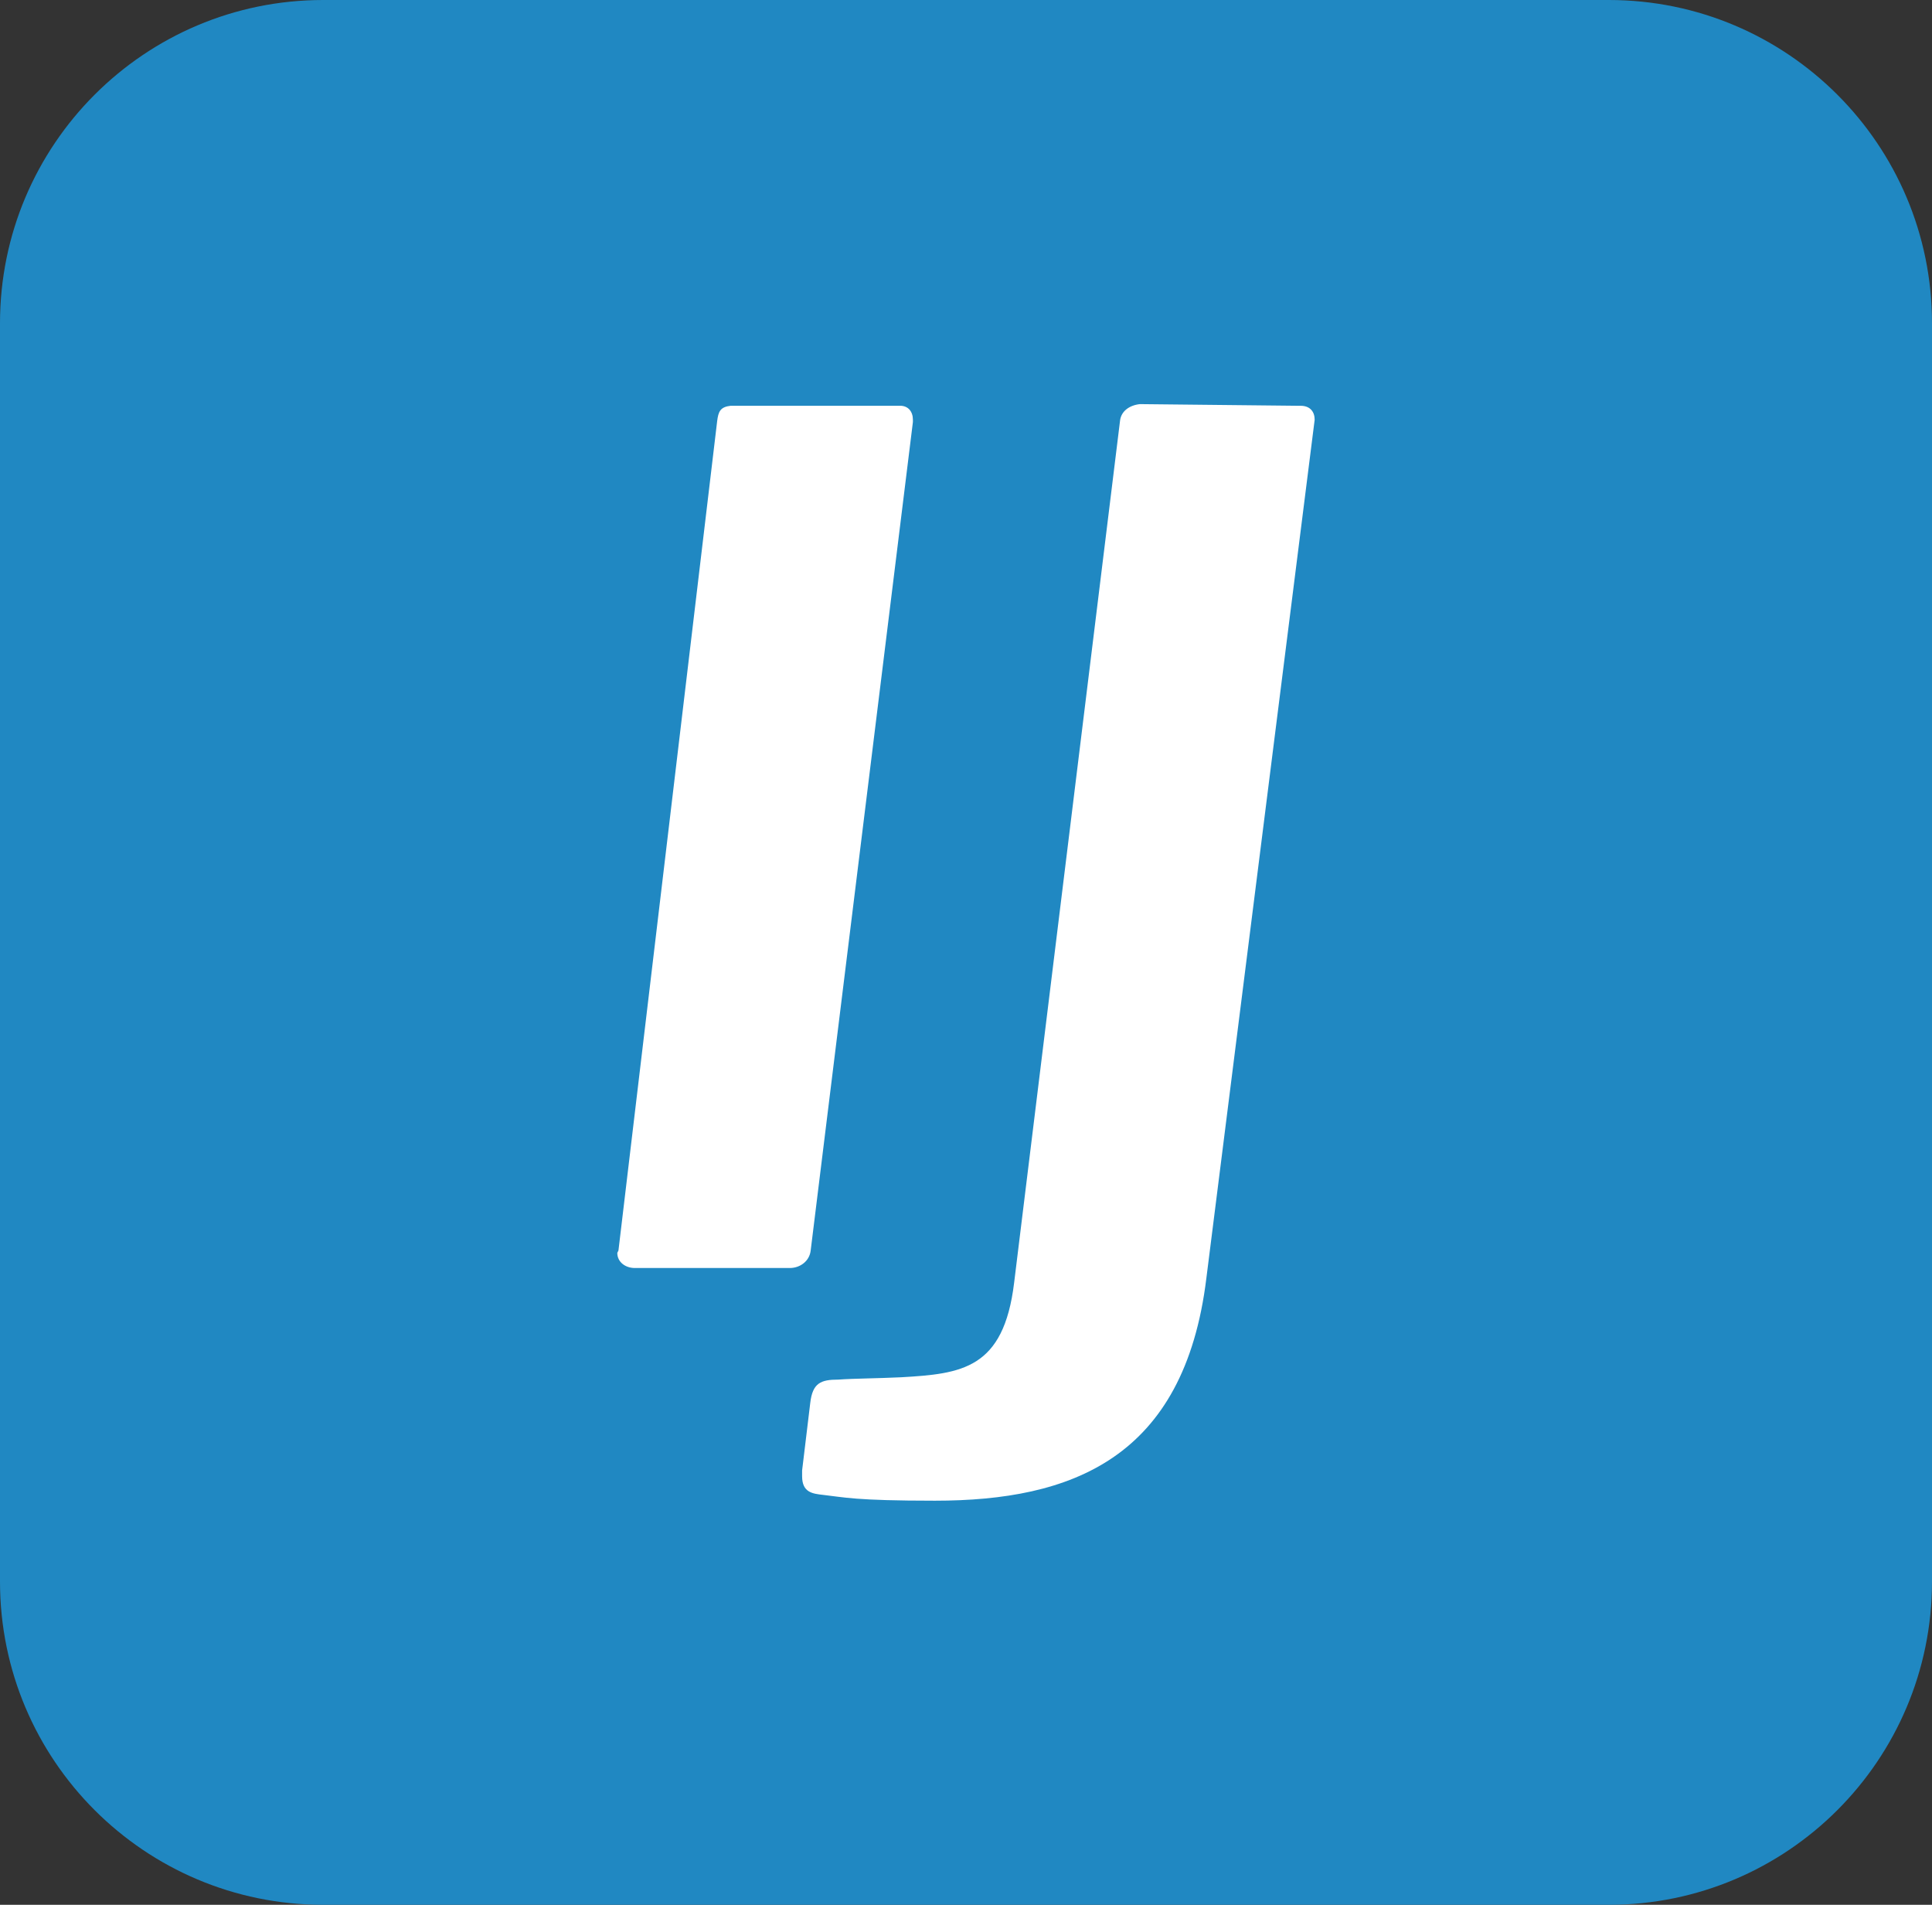
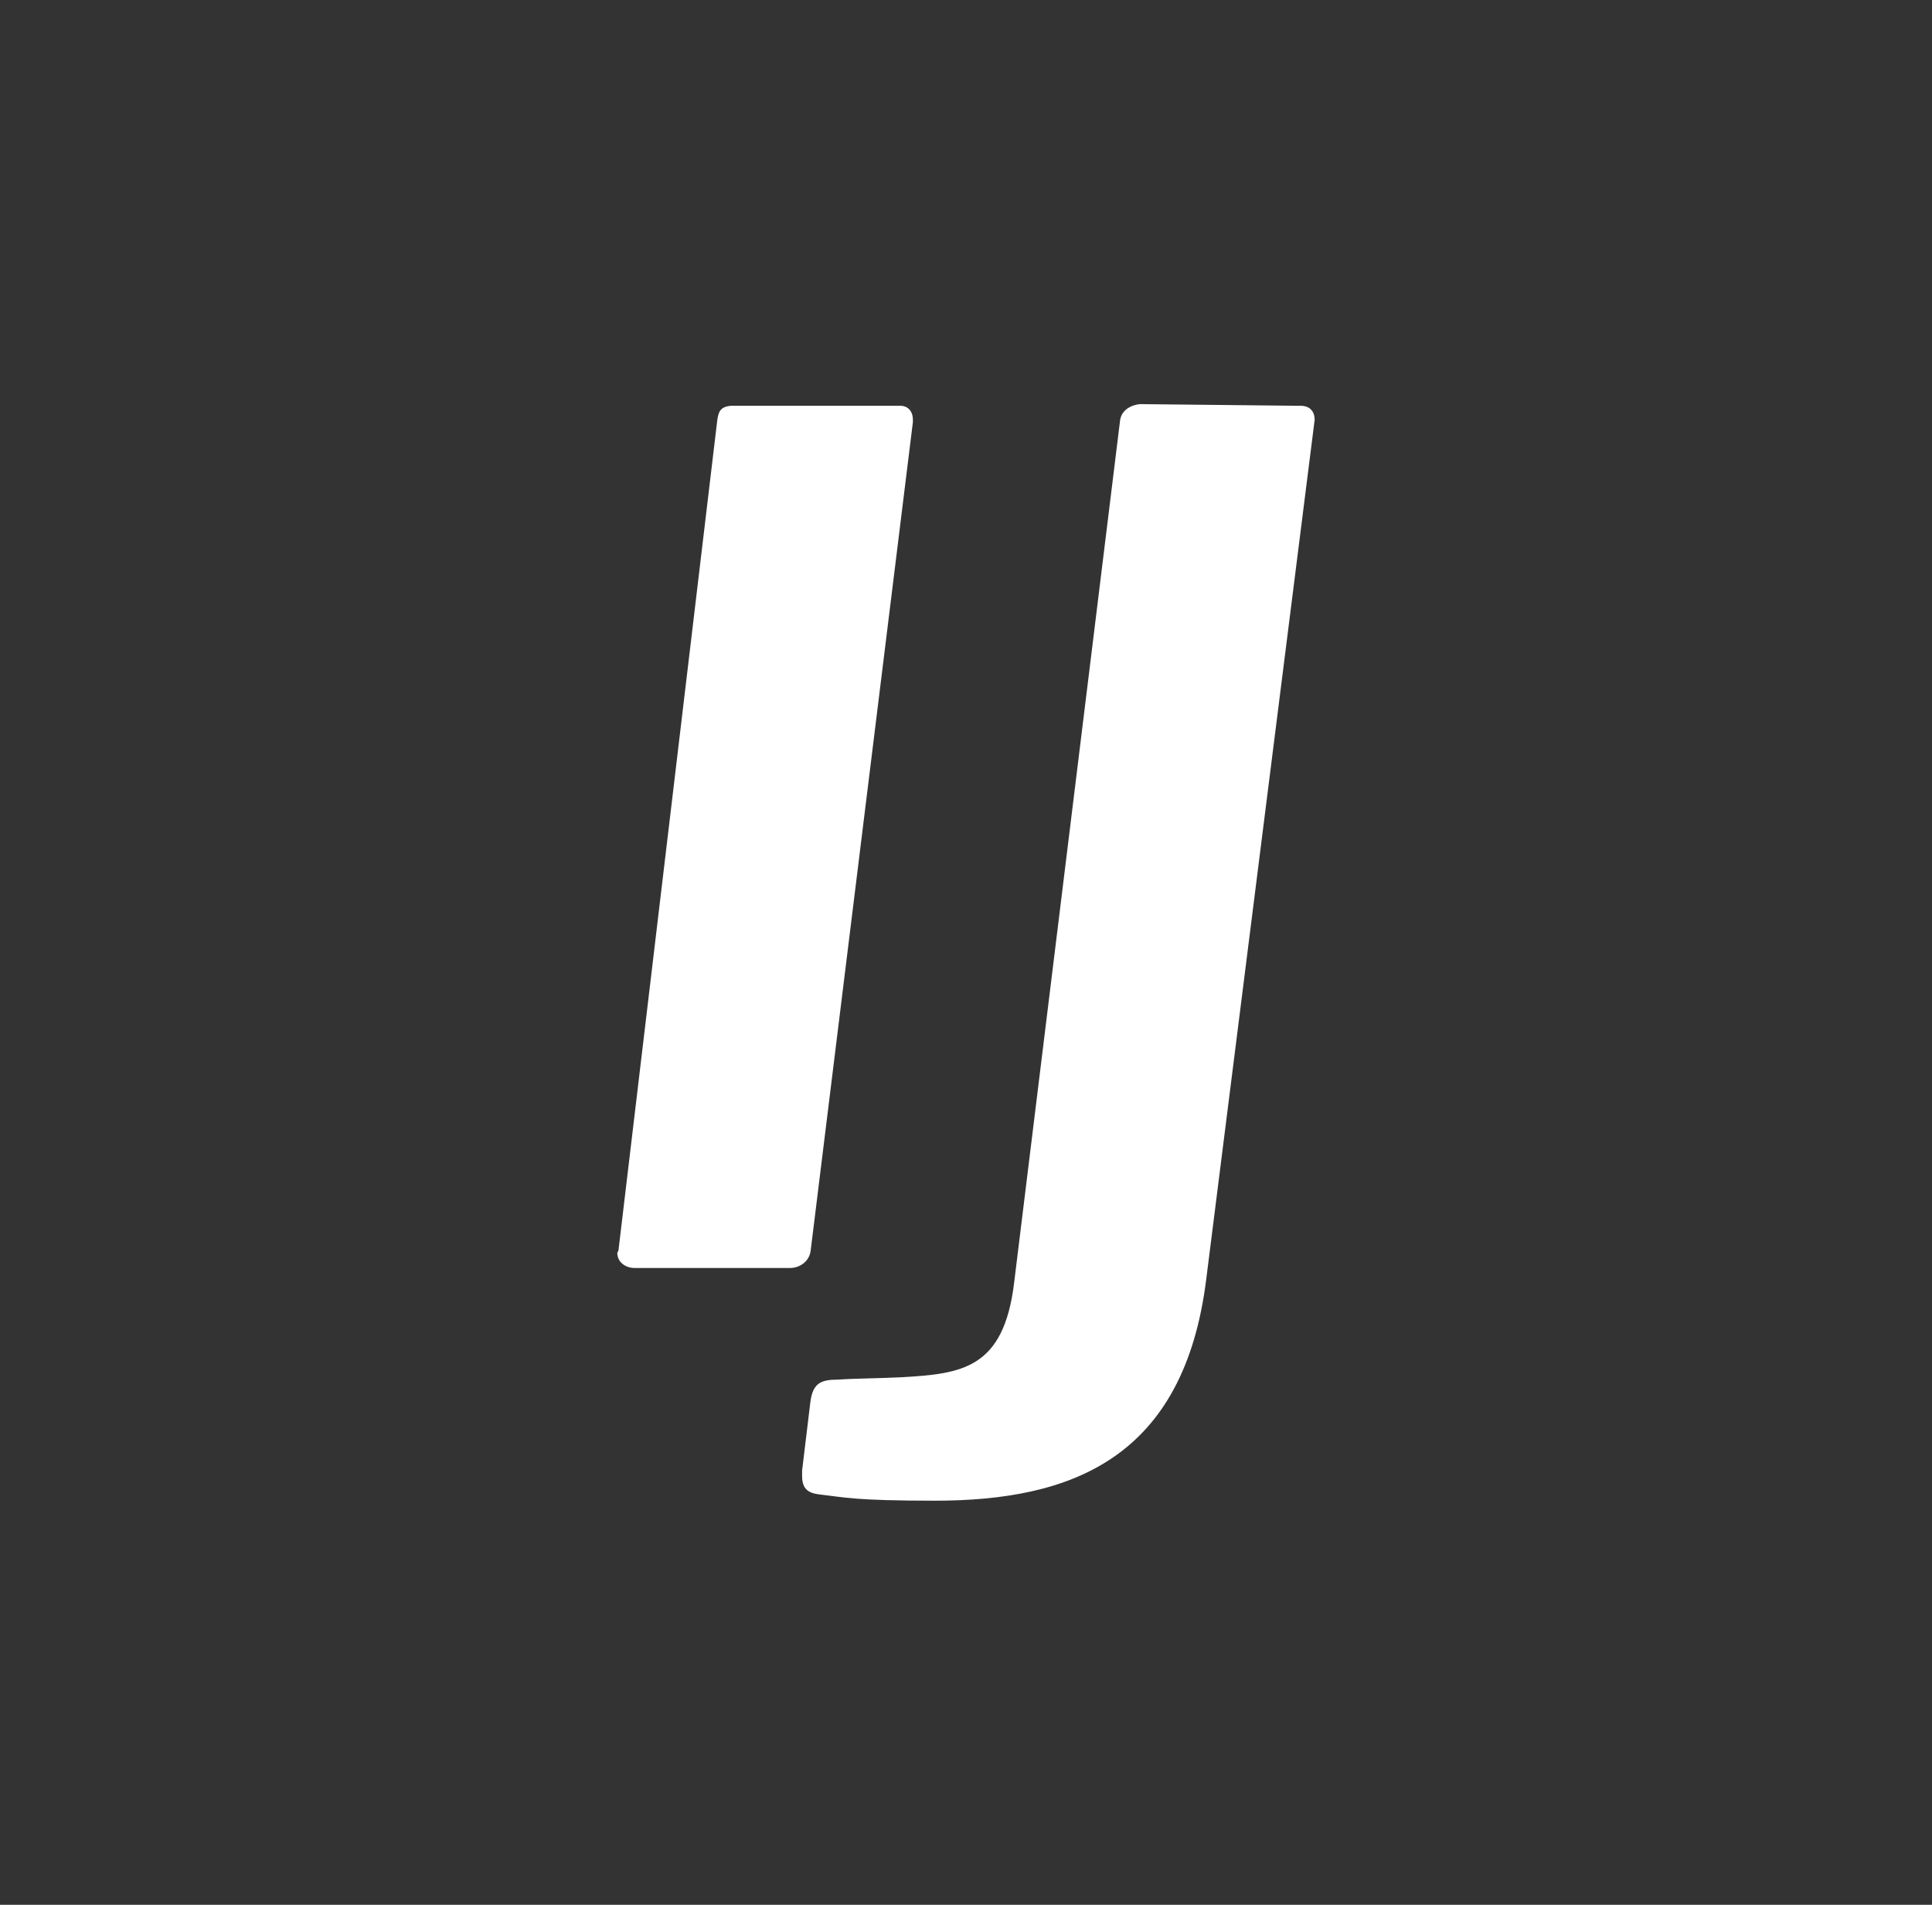
<svg xmlns="http://www.w3.org/2000/svg" version="1.1" id="Capa_1" x="0" y="0" viewBox="0 0 138 136.054" style="enable-background:new 0 0 138 136.054" xml:space="preserve">
  <rect x="0" y="0" width="138" height="136.054" fill="#333333" stroke="none" />
  <style>.st1{fill:#fff}</style>
-   <path d="M138 112.968c0 12.75-10.335 23.086-23.085 23.086h-91.83C10.336 136.054 0 125.719 0 112.968V23.086C0 10.336 10.336 0 23.085 0h91.83C127.665 0 138 10.336 138 23.086v89.882z" style="fill:#2088c2" />
  <path class="st1" d="M57.905 89.323c-.083.749-.748 1.247-1.493 1.247H45.344c-.664 0-1.251-.416-1.251-1.082l.082-.166 7.052-59.253c.085-.666.217-1.004.968-1.087h12.098c.581 0 .914.415.914.997v.166l-7.302 59.178zM86.169 91.298c-1.58 12.898-9.654 15.892-19.39 15.892-5.741 0-6.491-.249-7.988-.415-.748-.085-1.497-.167-1.497-1.332v-.415l.582-4.825c.166-1.415.748-1.662 1.996-1.662 1.165-.083 2.748-.083 4.493-.167 4.325-.248 7.323-.582 8.072-6.743l7.569-61.603c.086-.665.668-1.081 1.416-1.163l11.314.119h.168c.664 0 1.001.415 1.001.998" />
</svg>